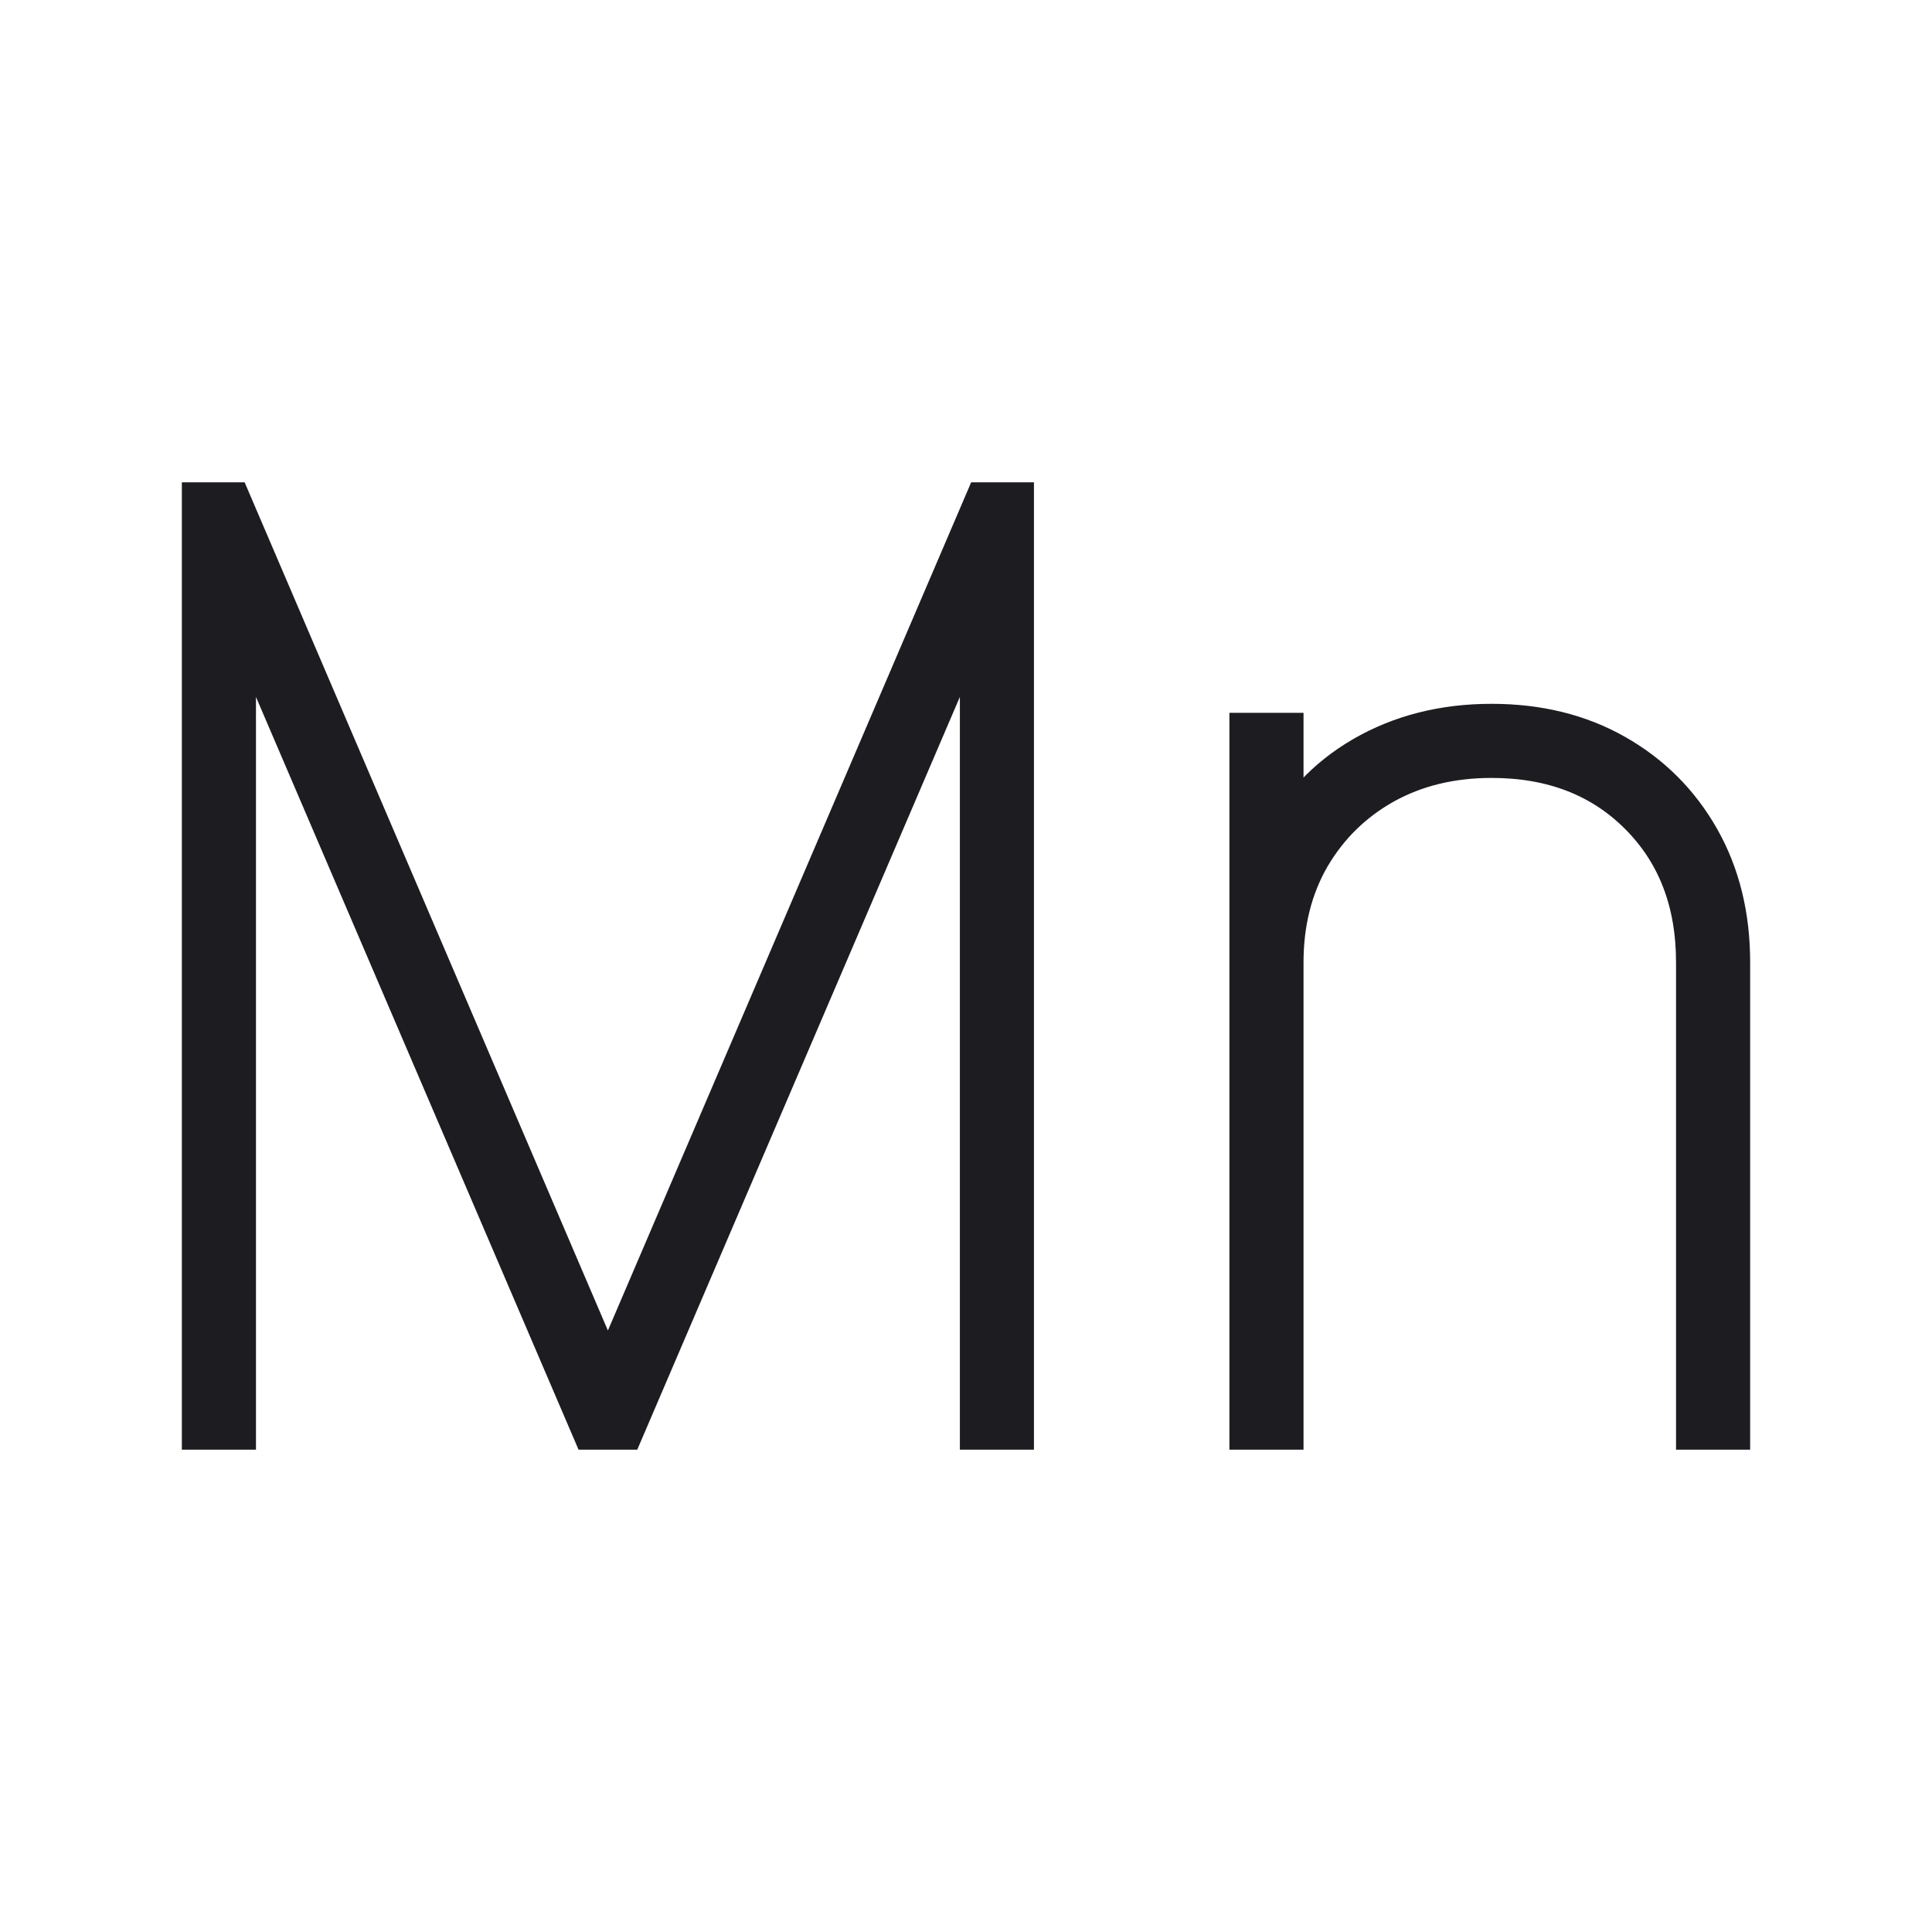
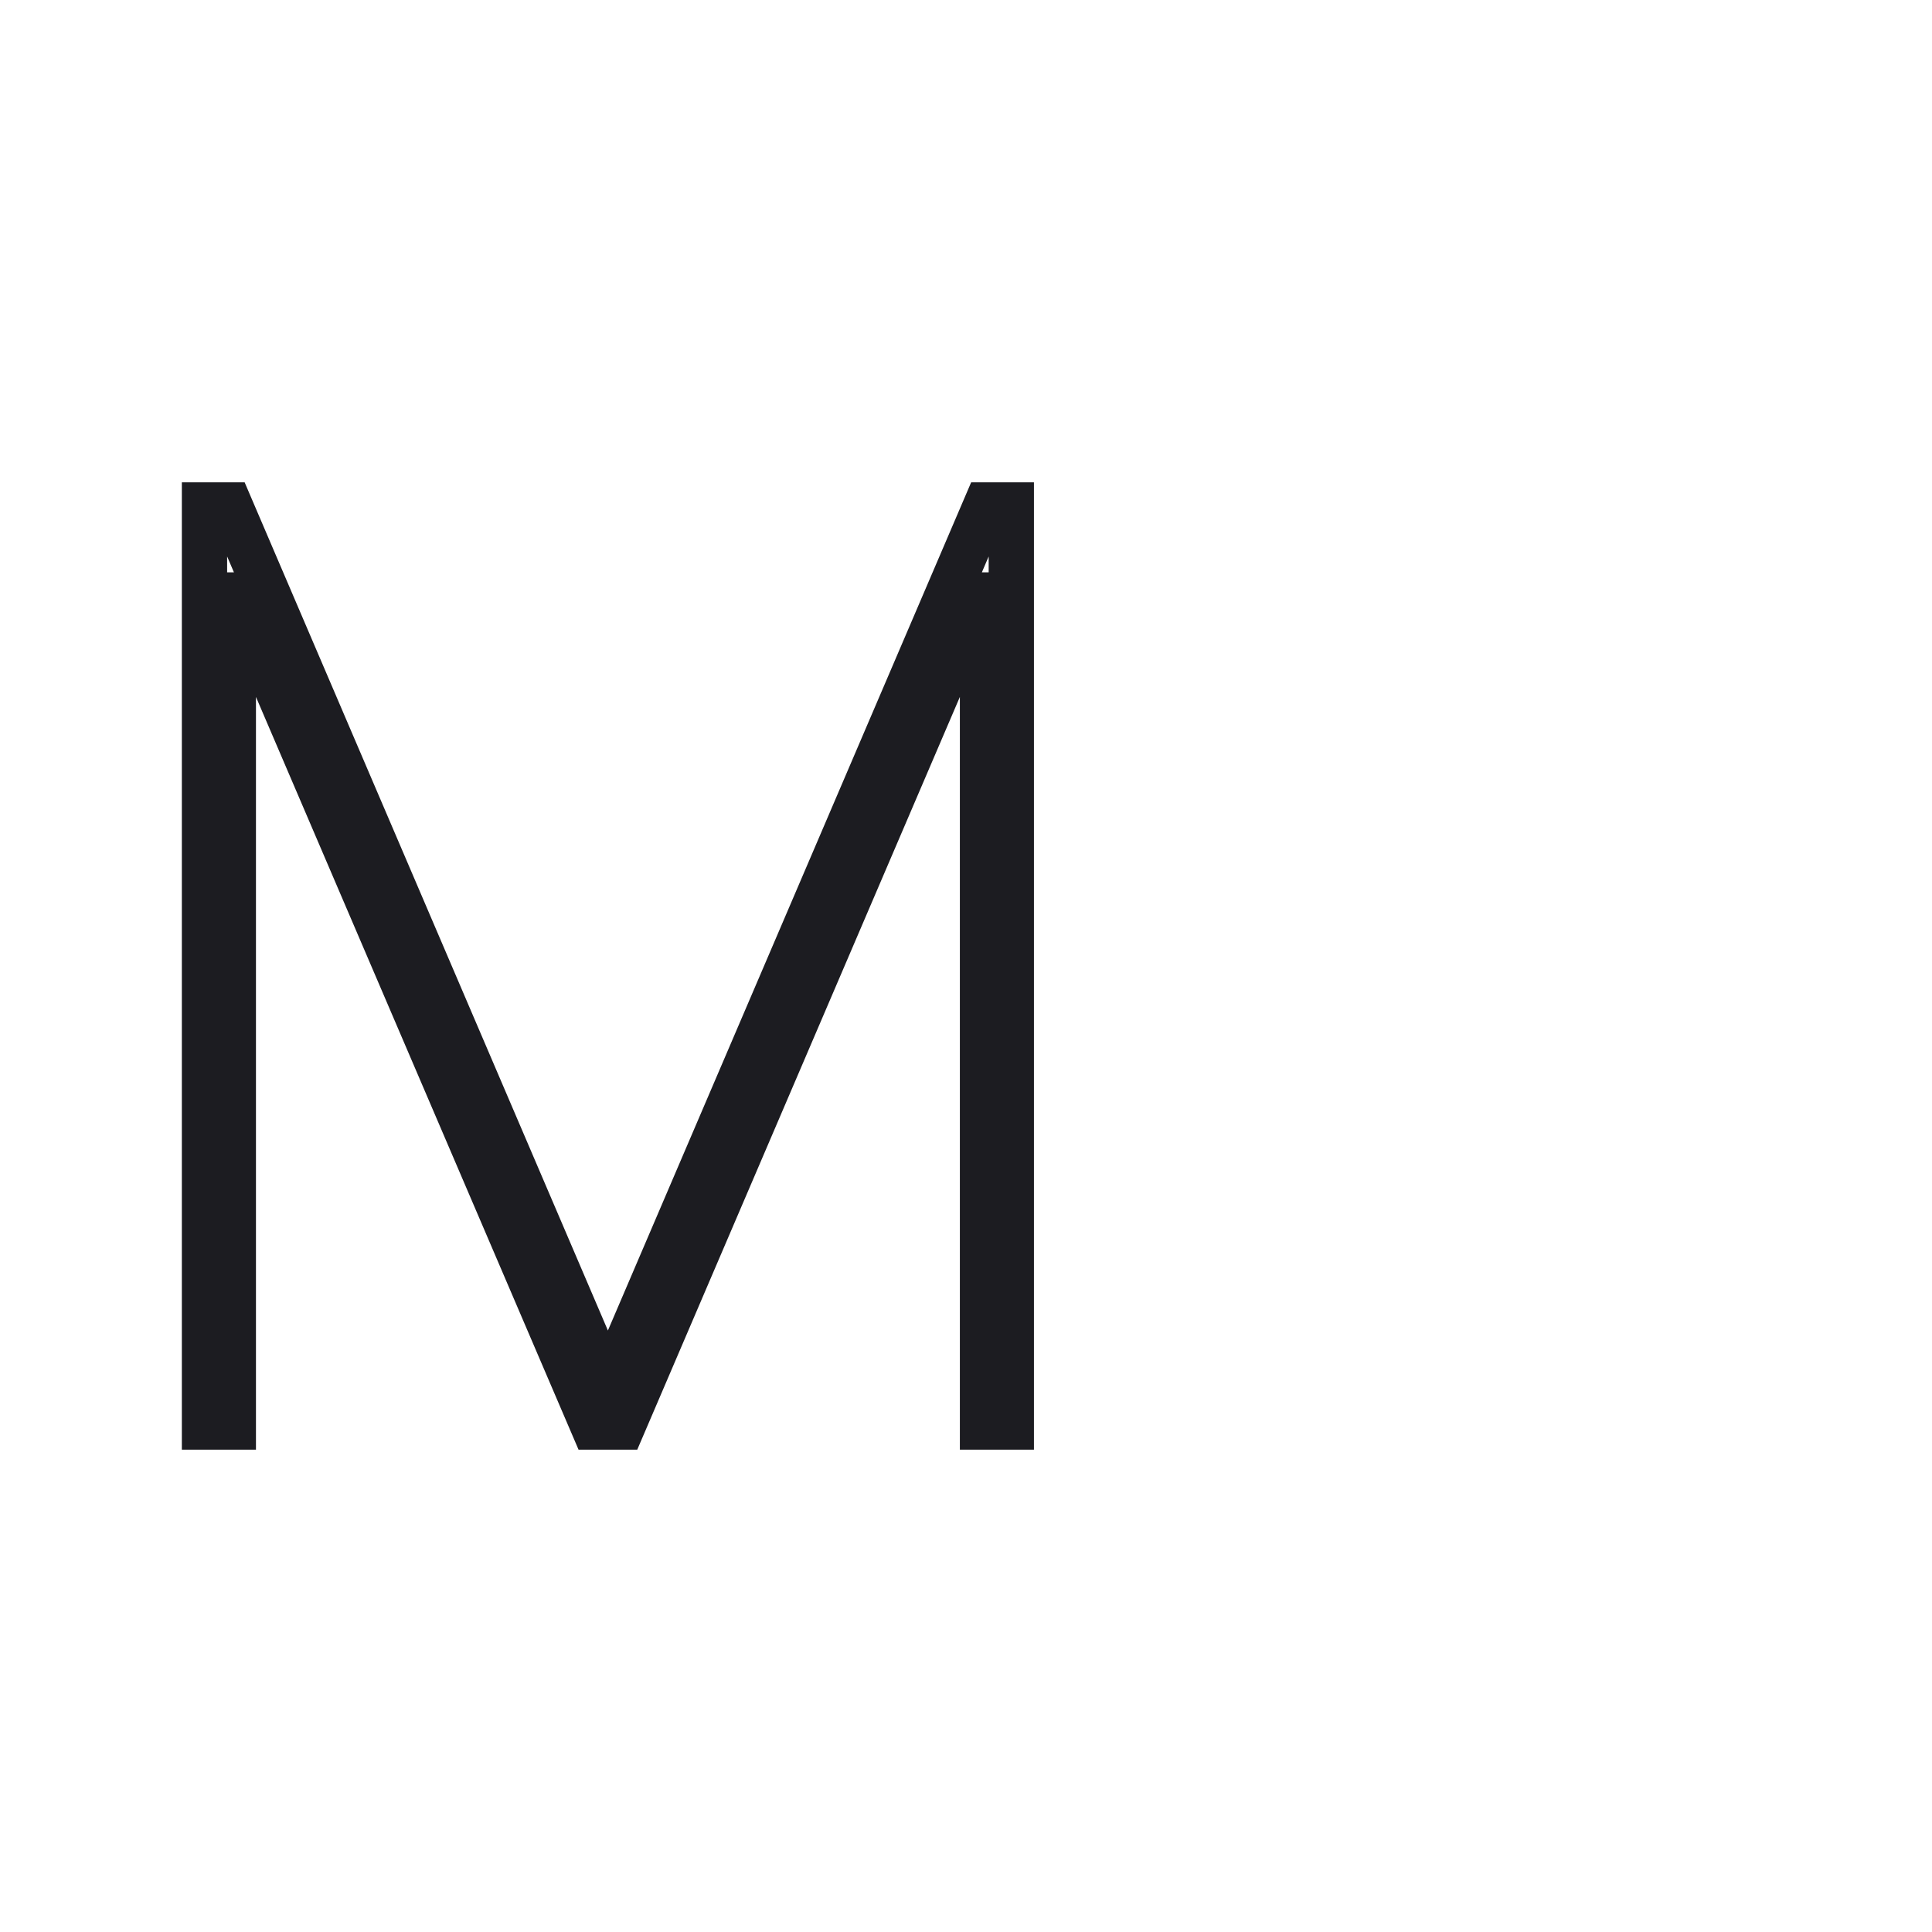
<svg xmlns="http://www.w3.org/2000/svg" width="64" height="64" viewBox="0 0 64 64" fill="none">
-   <path d="M6.774 16.727H7.609L20.078 45.841H20.197L32.666 16.727H33.501V47.273H32.547V19.71H32.428L20.615 47.273H19.66L7.848 19.71H7.729V47.273H6.774V16.727Z" fill="#1C1C21" />
-   <path d="M42.431 31.881V47.273H41.476V24.364H42.431V28.003H42.55C43.087 26.81 43.967 25.855 45.19 25.139C46.423 24.423 47.83 24.065 49.411 24.065C50.942 24.065 52.294 24.398 53.467 25.065C54.641 25.731 55.56 26.651 56.227 27.824C56.893 28.997 57.226 30.349 57.226 31.881V47.273H56.271V31.881C56.271 29.852 55.635 28.202 54.362 26.929C53.09 25.656 51.439 25.02 49.411 25.02C48.058 25.02 46.855 25.313 45.801 25.9C44.757 26.486 43.932 27.297 43.325 28.331C42.729 29.365 42.431 30.548 42.431 31.881Z" fill="#1C1C21" />
  <path d="M6.774 16.727H7.609L20.078 45.841H20.197L32.666 16.727H33.501V47.273H32.547V19.71H32.428L20.615 47.273H19.66L7.848 19.71H7.729V47.273H6.774V16.727Z" stroke="#1C1C21" stroke-width="1.5" />
-   <path d="M42.431 31.881V47.273H41.476V24.364H42.431V28.003H42.55C43.087 26.81 43.967 25.855 45.19 25.139C46.423 24.423 47.83 24.065 49.411 24.065C50.942 24.065 52.294 24.398 53.467 25.065C54.641 25.731 55.56 26.651 56.227 27.824C56.893 28.997 57.226 30.349 57.226 31.881V47.273H56.271V31.881C56.271 29.852 55.635 28.202 54.362 26.929C53.09 25.656 51.439 25.02 49.411 25.02C48.058 25.02 46.855 25.313 45.801 25.9C44.757 26.486 43.932 27.297 43.325 28.331C42.729 29.365 42.431 30.548 42.431 31.881Z" stroke="#1C1C21" stroke-width="1.5" />
</svg>